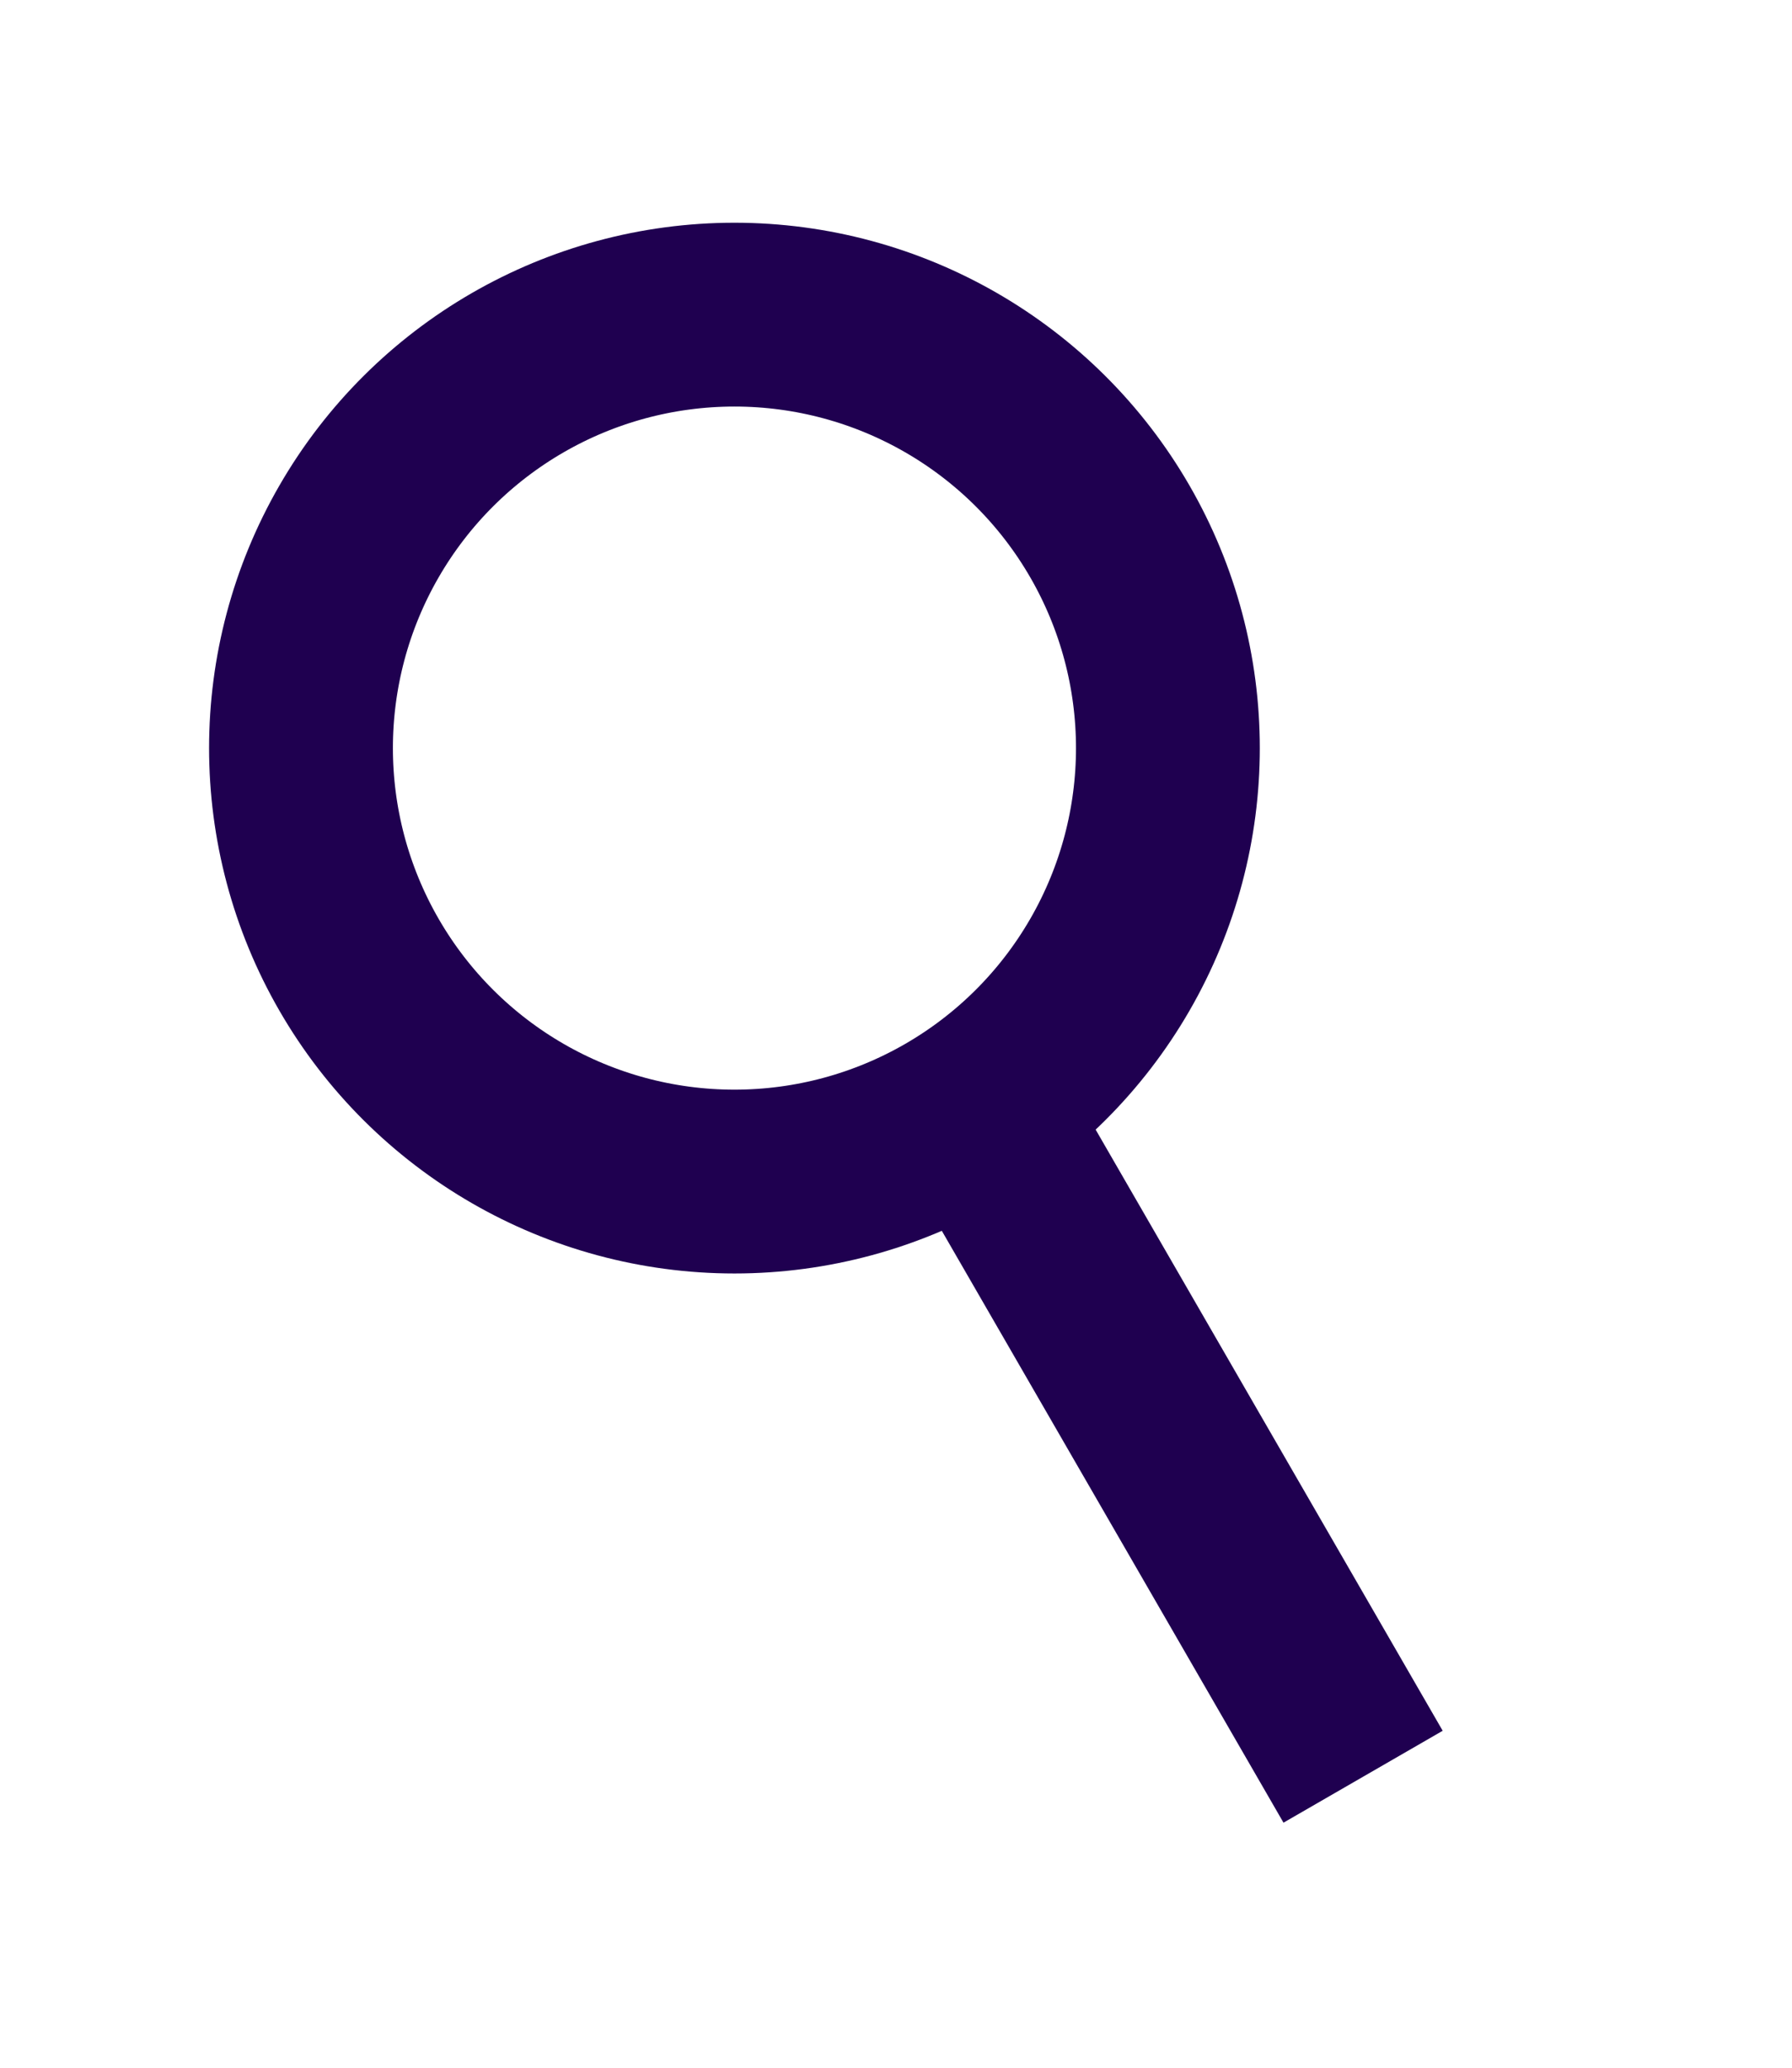
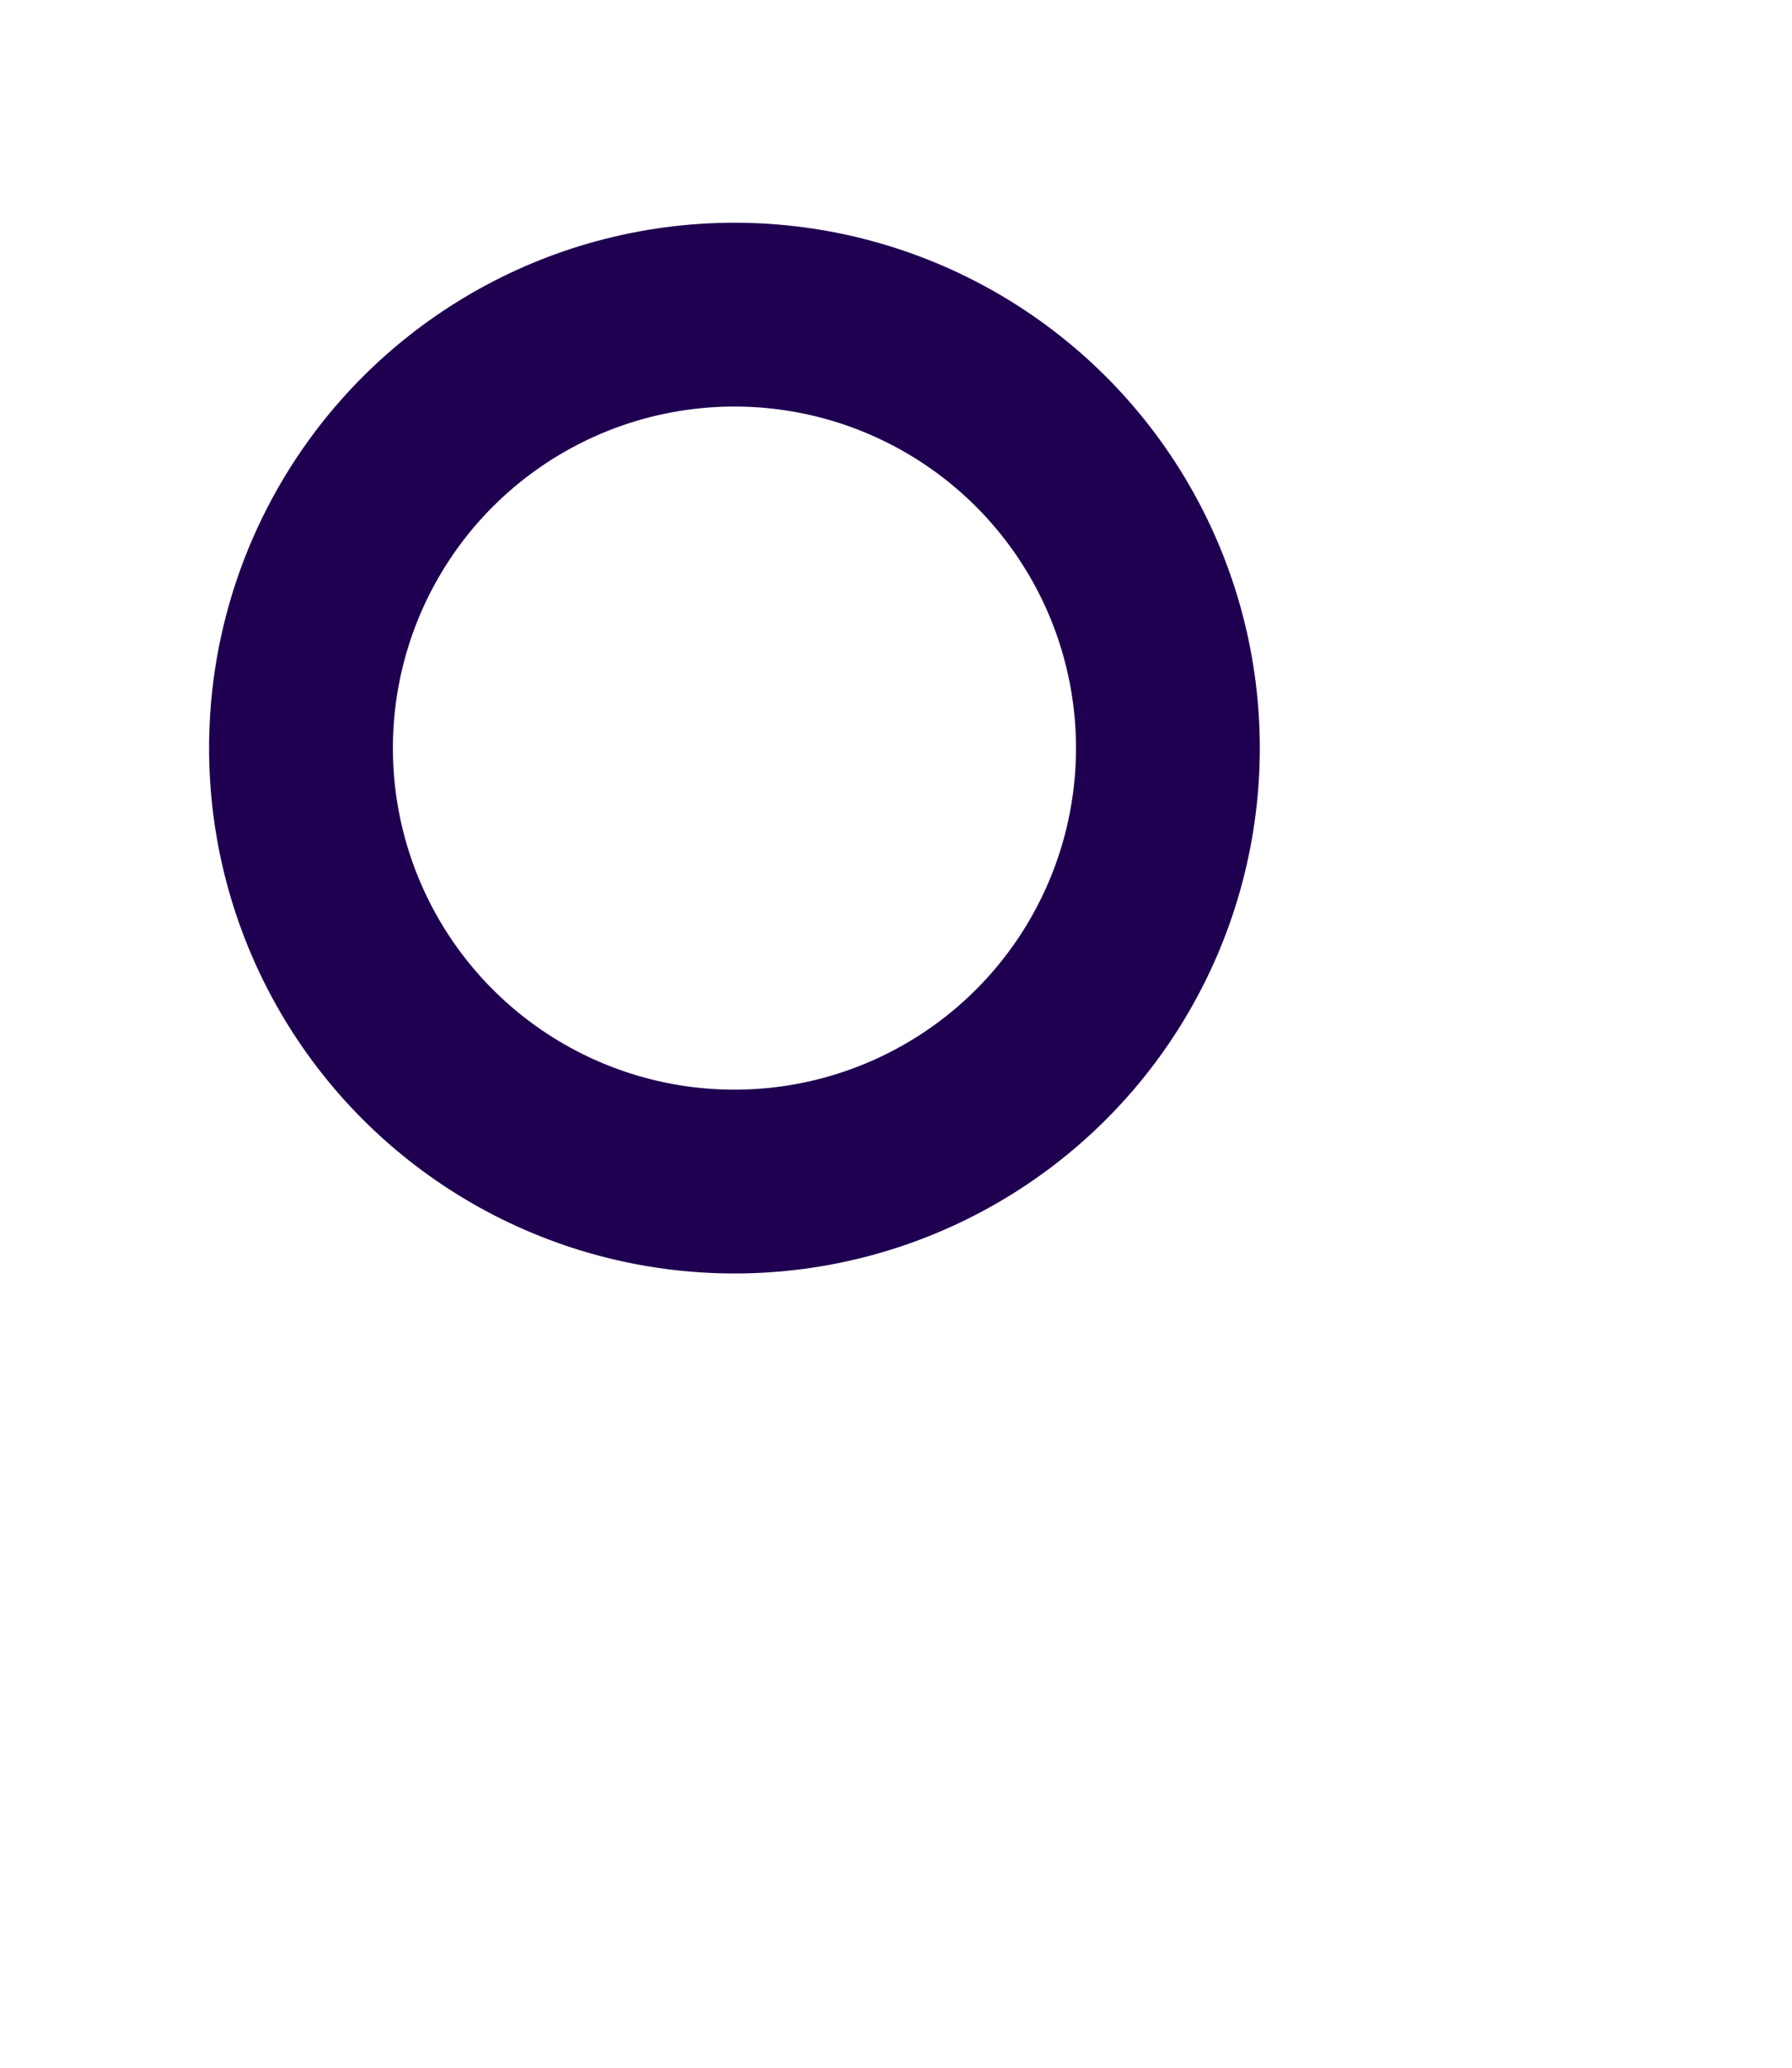
<svg xmlns="http://www.w3.org/2000/svg" width="26" height="30" viewBox="0 0 26 30" fill="none">
  <circle cx="10.656" cy="10.854" r="6.289" transform="rotate(-30 10.656 10.854)" stroke="#1F0050" stroke-width="2.667" />
-   <line x1="14.397" y1="16.459" x2="19.777" y2="25.778" stroke="#1F0050" stroke-width="2.667" />
</svg>